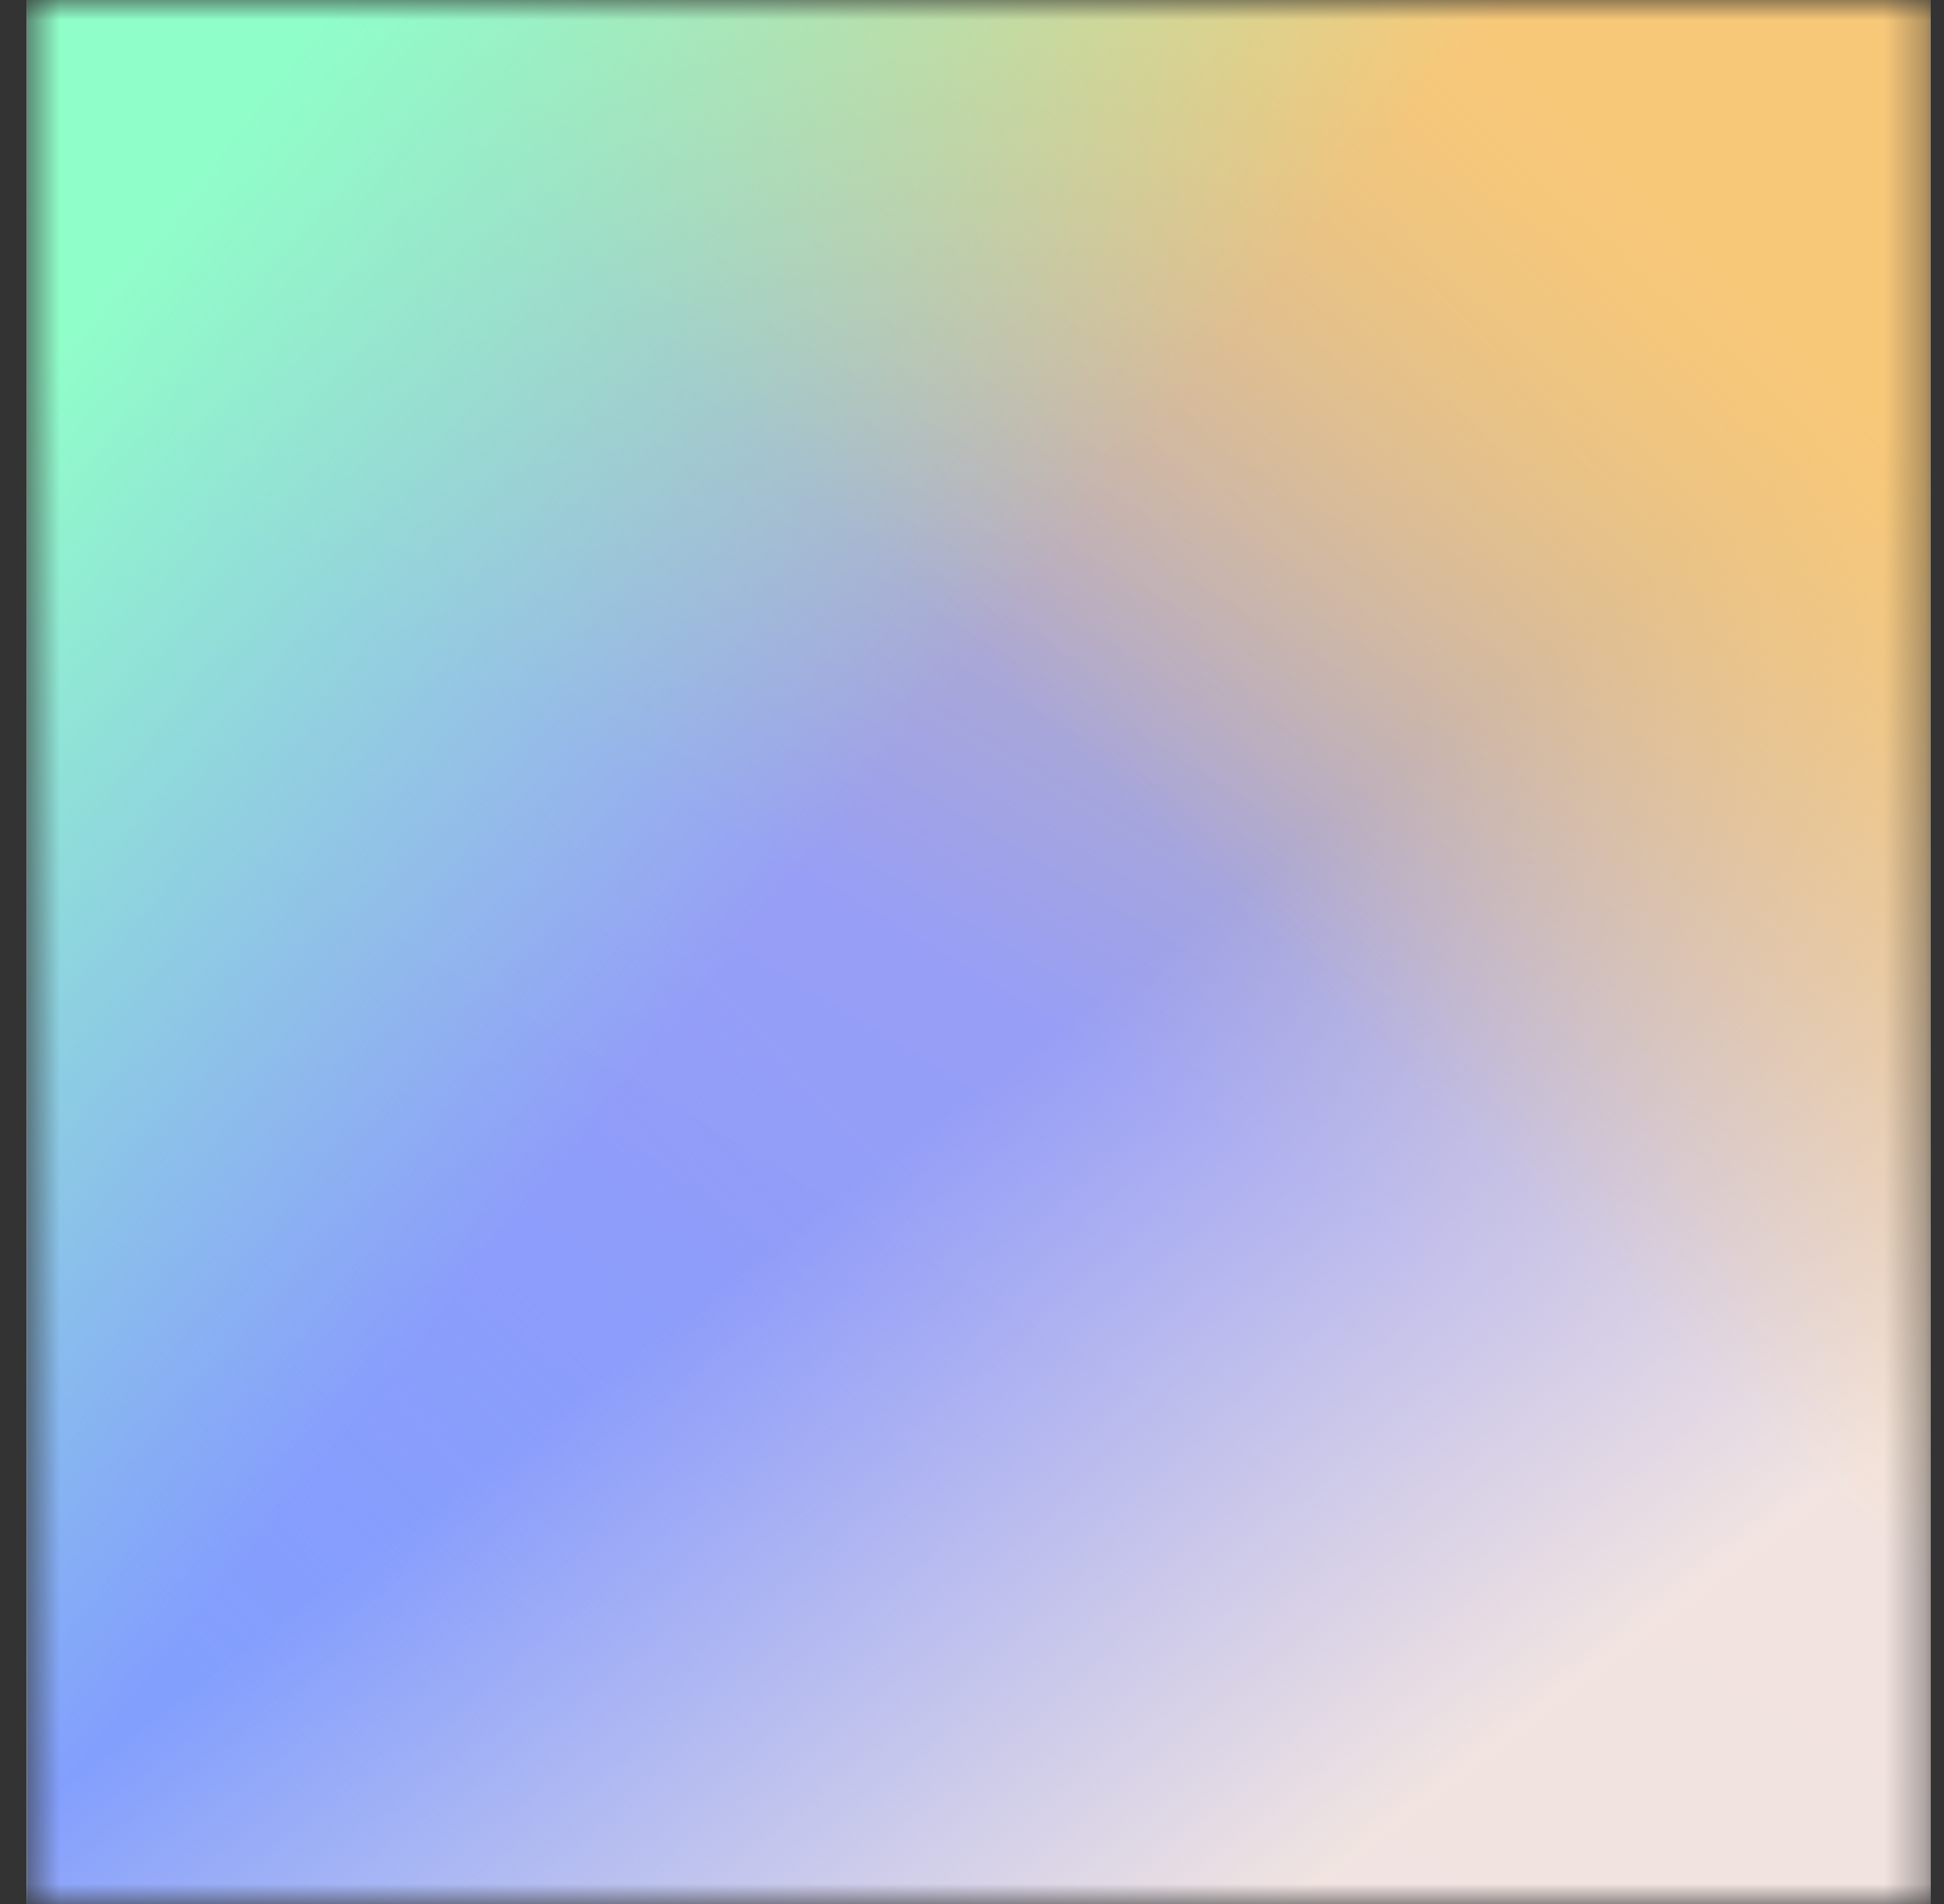
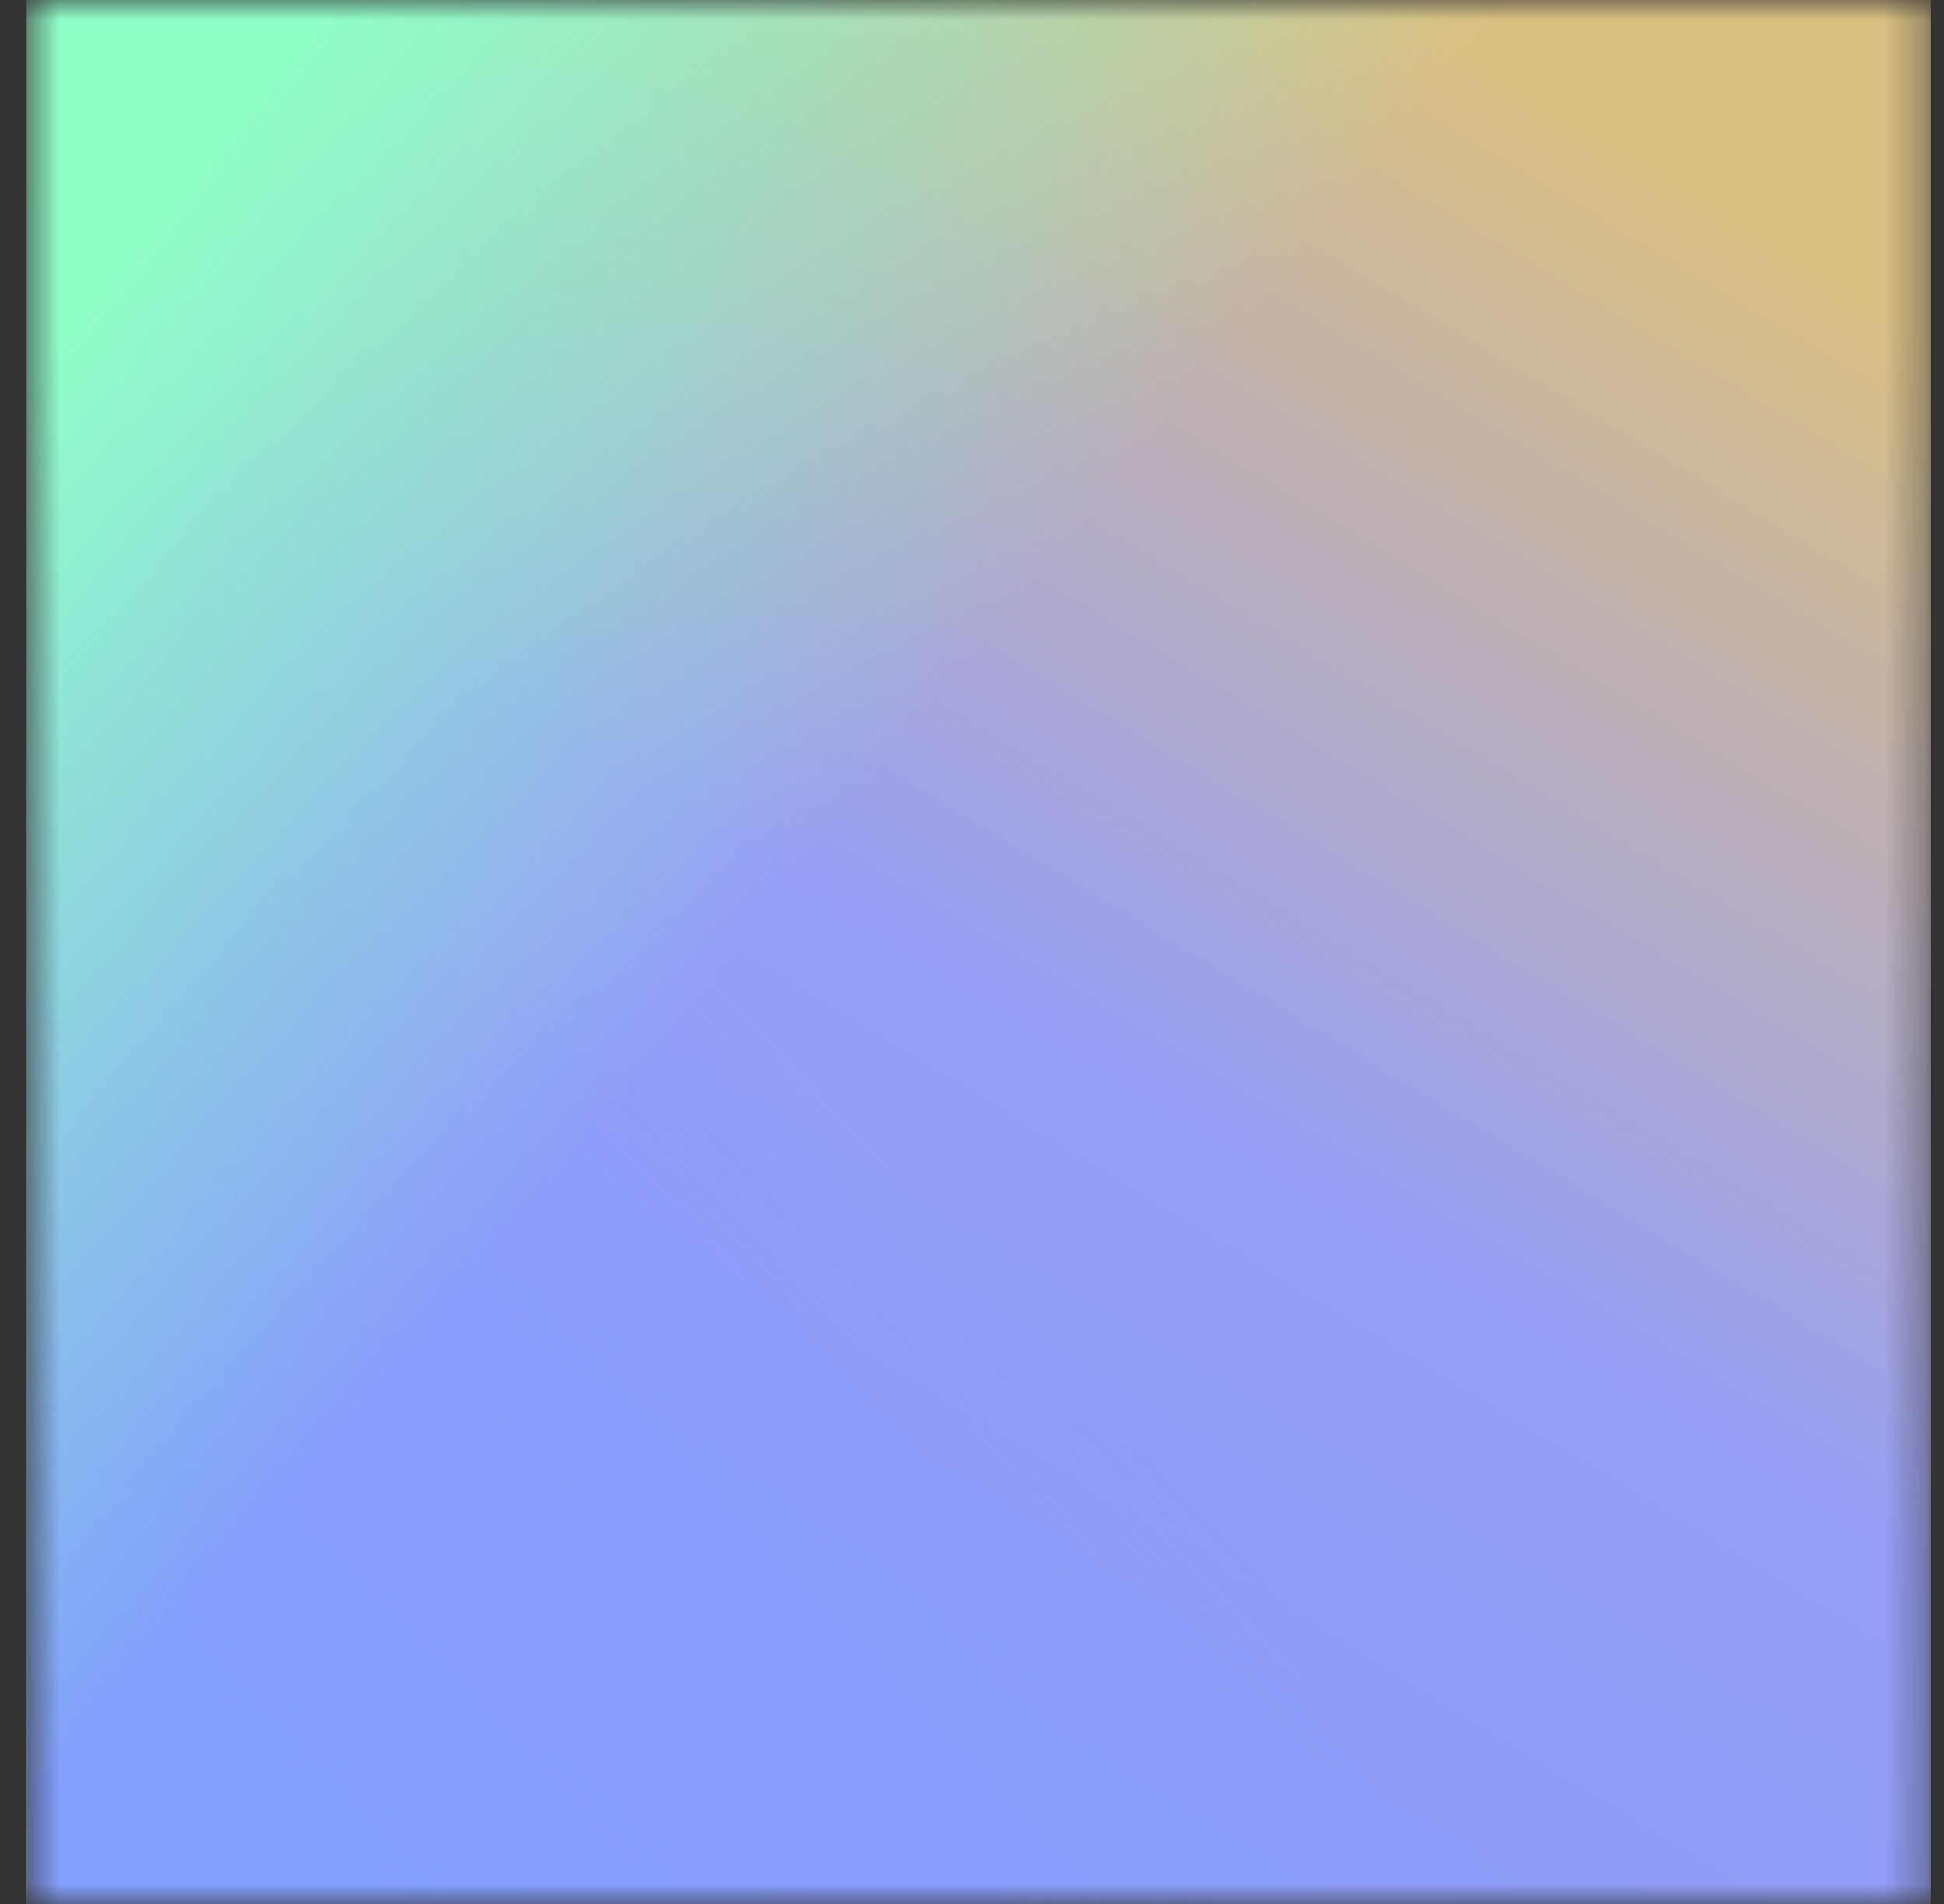
<svg xmlns="http://www.w3.org/2000/svg" width="49" height="48" viewBox="0 0 49 48" fill="none">
  <rect x="0" y="0" width="49" height="48" fill="#333333" stroke="none" />
  <g clip-path="url(#clip0_716_158490)">
    <mask id="mask0_716_158490" style="mask-type:luminance" maskUnits="userSpaceOnUse" x="0" y="0" width="49" height="48">
      <path d="M48.666 0H0.667V48H48.666V0Z" fill="white" />
    </mask>
    <g mask="url(#mask0_716_158490)">
      <path d="M48.666 0H0.667V48H48.666V0Z" fill="white" />
      <path d="M48.691 0H0.691V48H48.691V0Z" fill="url(#paint0_linear_716_158490)" />
      <path d="M48.691 0H0.691V48H48.691V0Z" fill="url(#paint1_linear_716_158490)" />
-       <path d="M48.691 0H0.691V48H48.691V0Z" fill="url(#paint2_linear_716_158490)" />
-       <path d="M48.691 0H0.691V48H48.691V0Z" fill="url(#paint3_linear_716_158490)" />
      <path d="M48.691 0H0.691V48H48.691V0Z" fill="url(#paint4_linear_716_158490)" />
    </g>
  </g>
  <defs>
    <linearGradient id="paint0_linear_716_158490" x1="40.243" y1="3.336" x2="13.219" y2="48" gradientUnits="userSpaceOnUse">
      <stop stop-color="#DABF83" />
      <stop offset="0.51" stop-color="#979EF6" />
      <stop offset="1" stop-color="#859CFB" />
    </linearGradient>
    <linearGradient id="paint1_linear_716_158490" x1="5.635" y1="43.152" x2="22.123" y2="27.48" gradientUnits="userSpaceOnUse">
      <stop stop-color="#839FFD" />
      <stop offset="0.964" stop-color="#8C9BFF" stop-opacity="0" />
    </linearGradient>
    <linearGradient id="paint2_linear_716_158490" x1="50.563" y1="34.32" x2="37.723" y2="17.448" gradientUnits="userSpaceOnUse">
      <stop stop-color="#FCECDE" stop-opacity="0.9" />
      <stop offset="1" stop-color="#FCECDE" stop-opacity="0" />
    </linearGradient>
    <linearGradient id="paint3_linear_716_158490" x1="42.475" y1="5.76" x2="28.291" y2="20.136" gradientUnits="userSpaceOnUse">
      <stop stop-color="#F8C879" />
      <stop offset="1" stop-color="#F8C879" stop-opacity="0" />
    </linearGradient>
    <linearGradient id="paint4_linear_716_158490" x1="6.859" y1="2.04" x2="24.715" y2="16.464" gradientUnits="userSpaceOnUse">
      <stop stop-color="#90FEC9" />
      <stop offset="1" stop-color="#90FEC9" stop-opacity="0" />
    </linearGradient>
    <clipPath id="clip0_716_158490">
      <rect width="48" height="48" fill="white" transform="translate(0.667)" />
    </clipPath>
  </defs>
</svg>